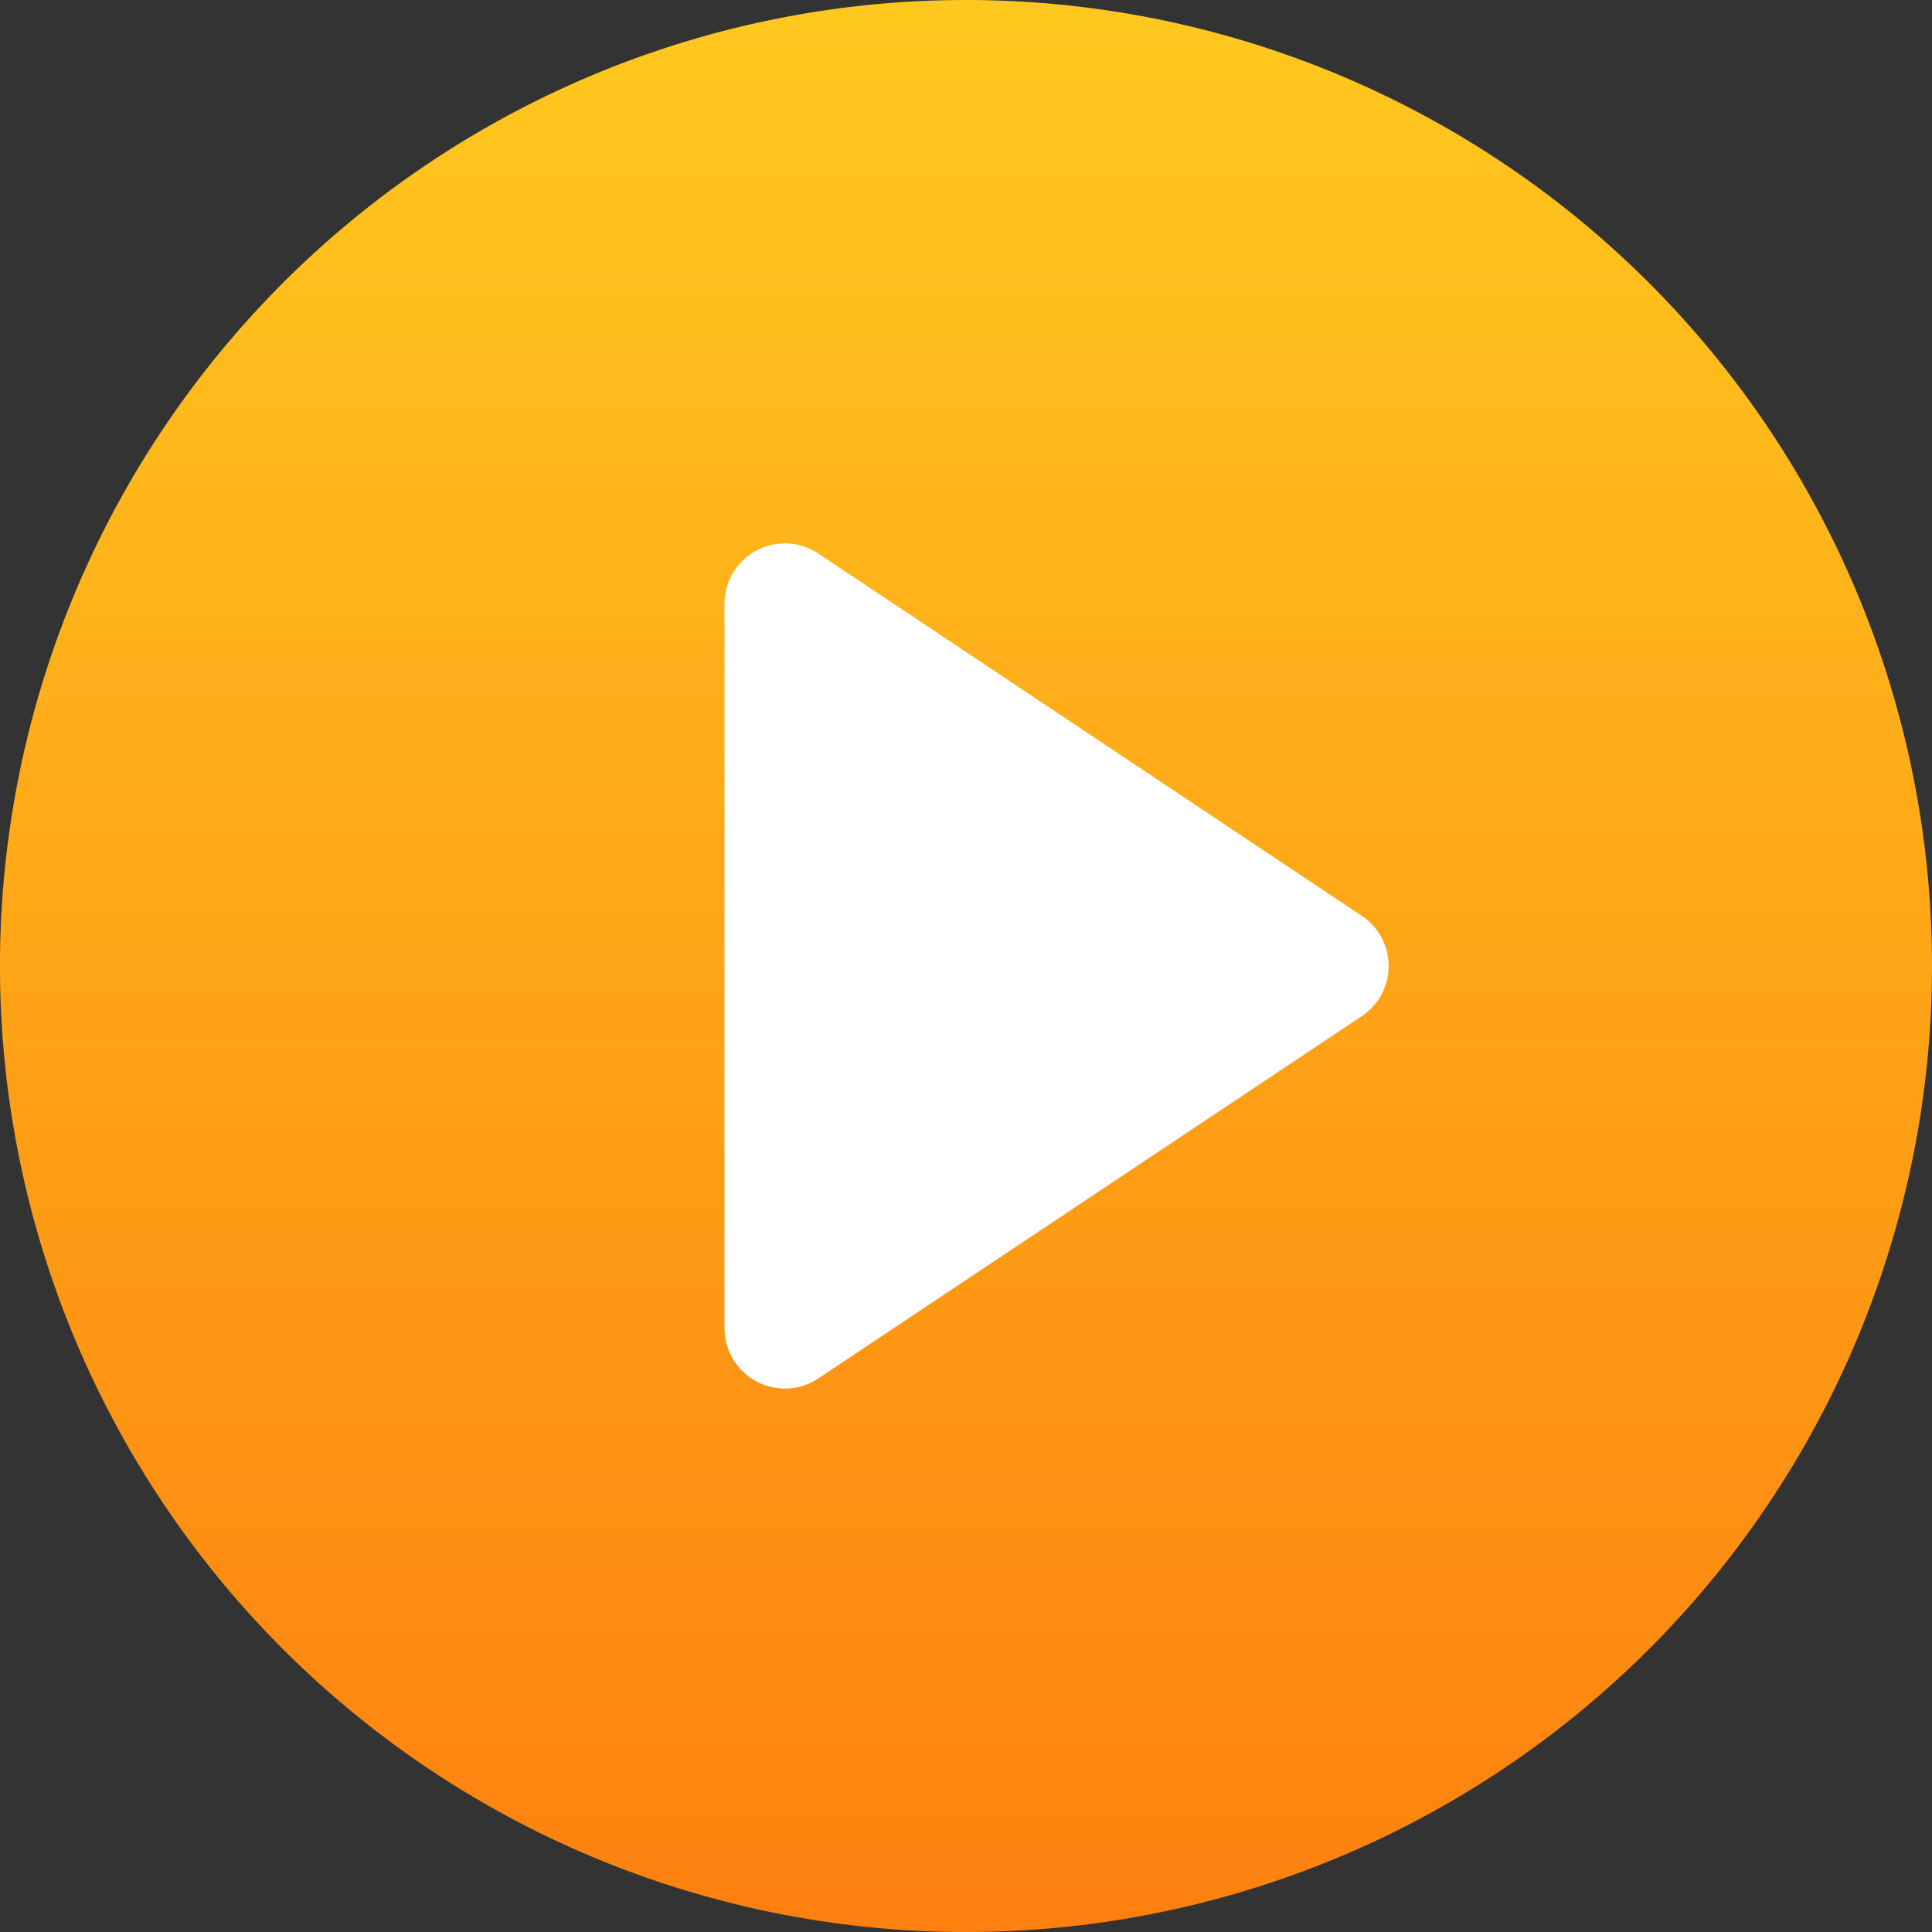
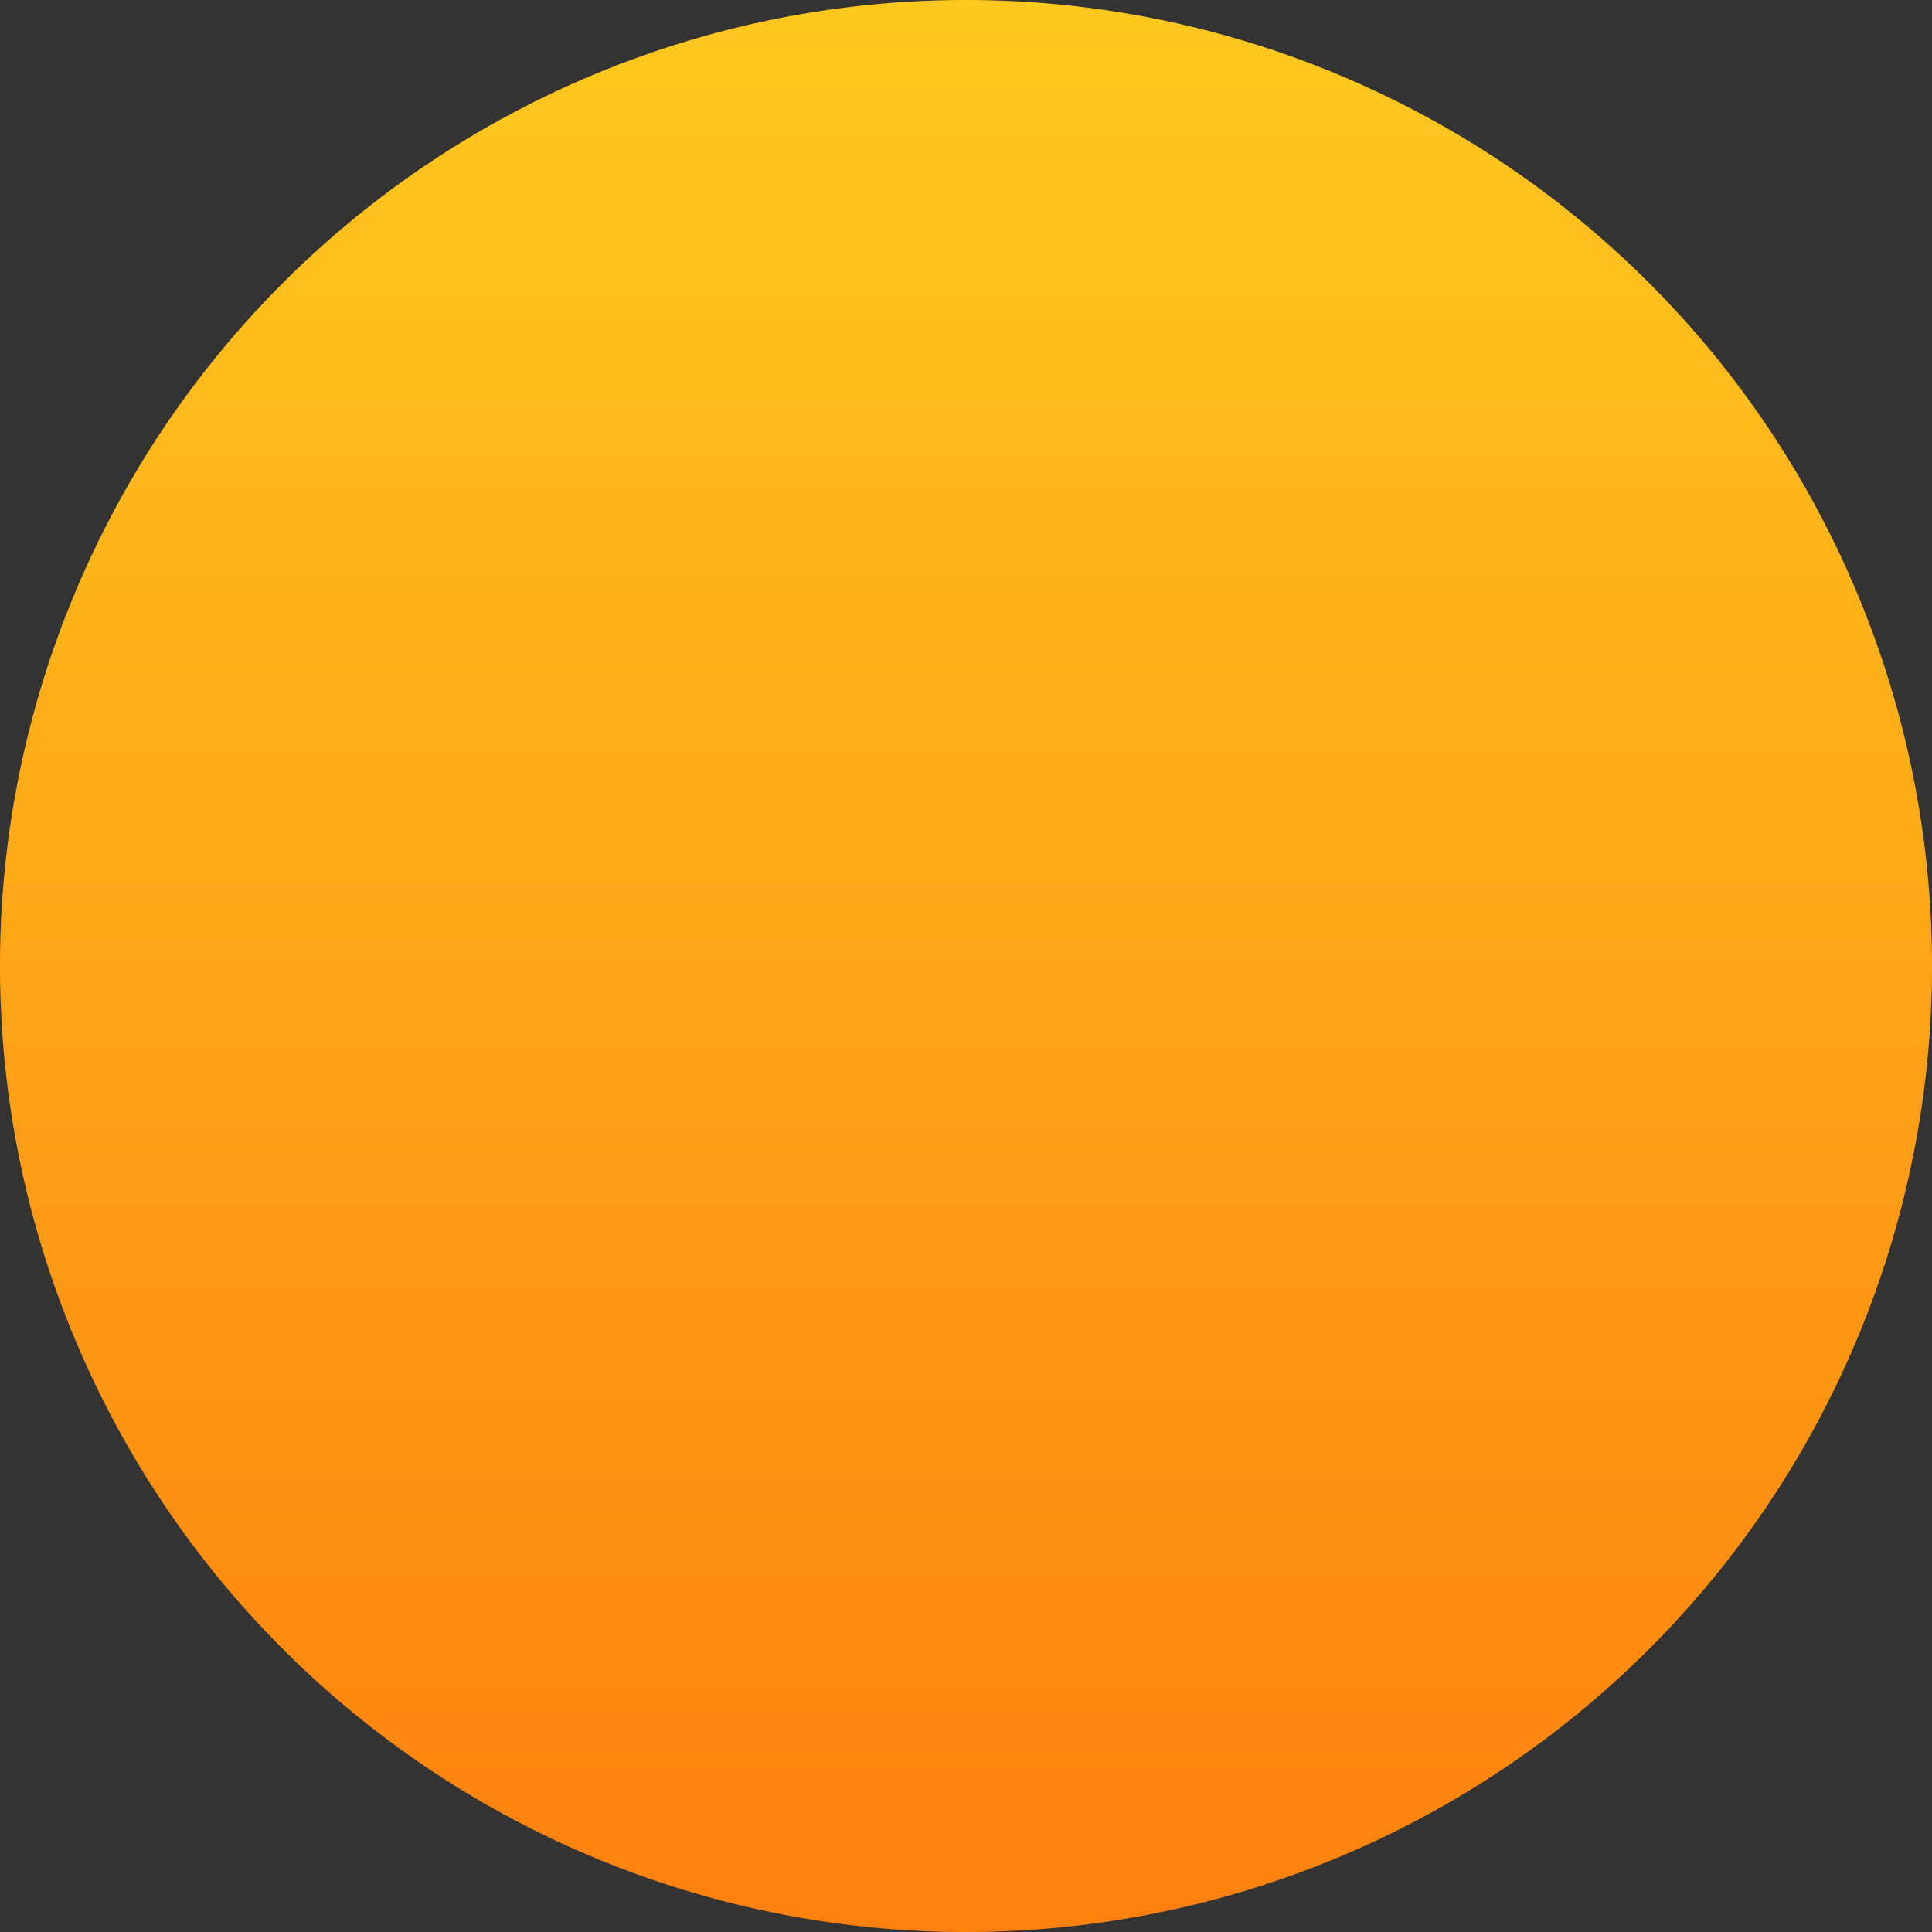
<svg xmlns="http://www.w3.org/2000/svg" id="play-button" width="69.875" height="69.875" viewBox="0 0 69.875 69.875">
  <rect x="0" y="0" width="69.875" height="69.875" fill="#333333" stroke="none" />
  <defs>
    <linearGradient id="linear-gradient" x1="0.5" x2="0.5" y2="1" gradientUnits="objectBoundingBox">
      <stop offset="0" stop-color="#ffc91f" />
      <stop offset="1" stop-color="#fe800f" />
    </linearGradient>
  </defs>
  <path id="Tracé_2234" data-name="Tracé 2234" d="M69.875,34.938A34.938,34.938,0,1,1,34.938,0,34.937,34.937,0,0,1,69.875,34.938Zm0,0" fill="url(#linear-gradient)" />
-   <path id="Tracé_2235" data-name="Tracé 2235" d="M215.047,157.471l-19.652-13.1A2.183,2.183,0,0,0,192,146.186v26.2a2.183,2.183,0,0,0,3.394,1.817l19.652-13.1a2.183,2.183,0,0,0,0-3.634Zm0,0" transform="translate(-165.797 -124.35)" fill="#fff" />
</svg>